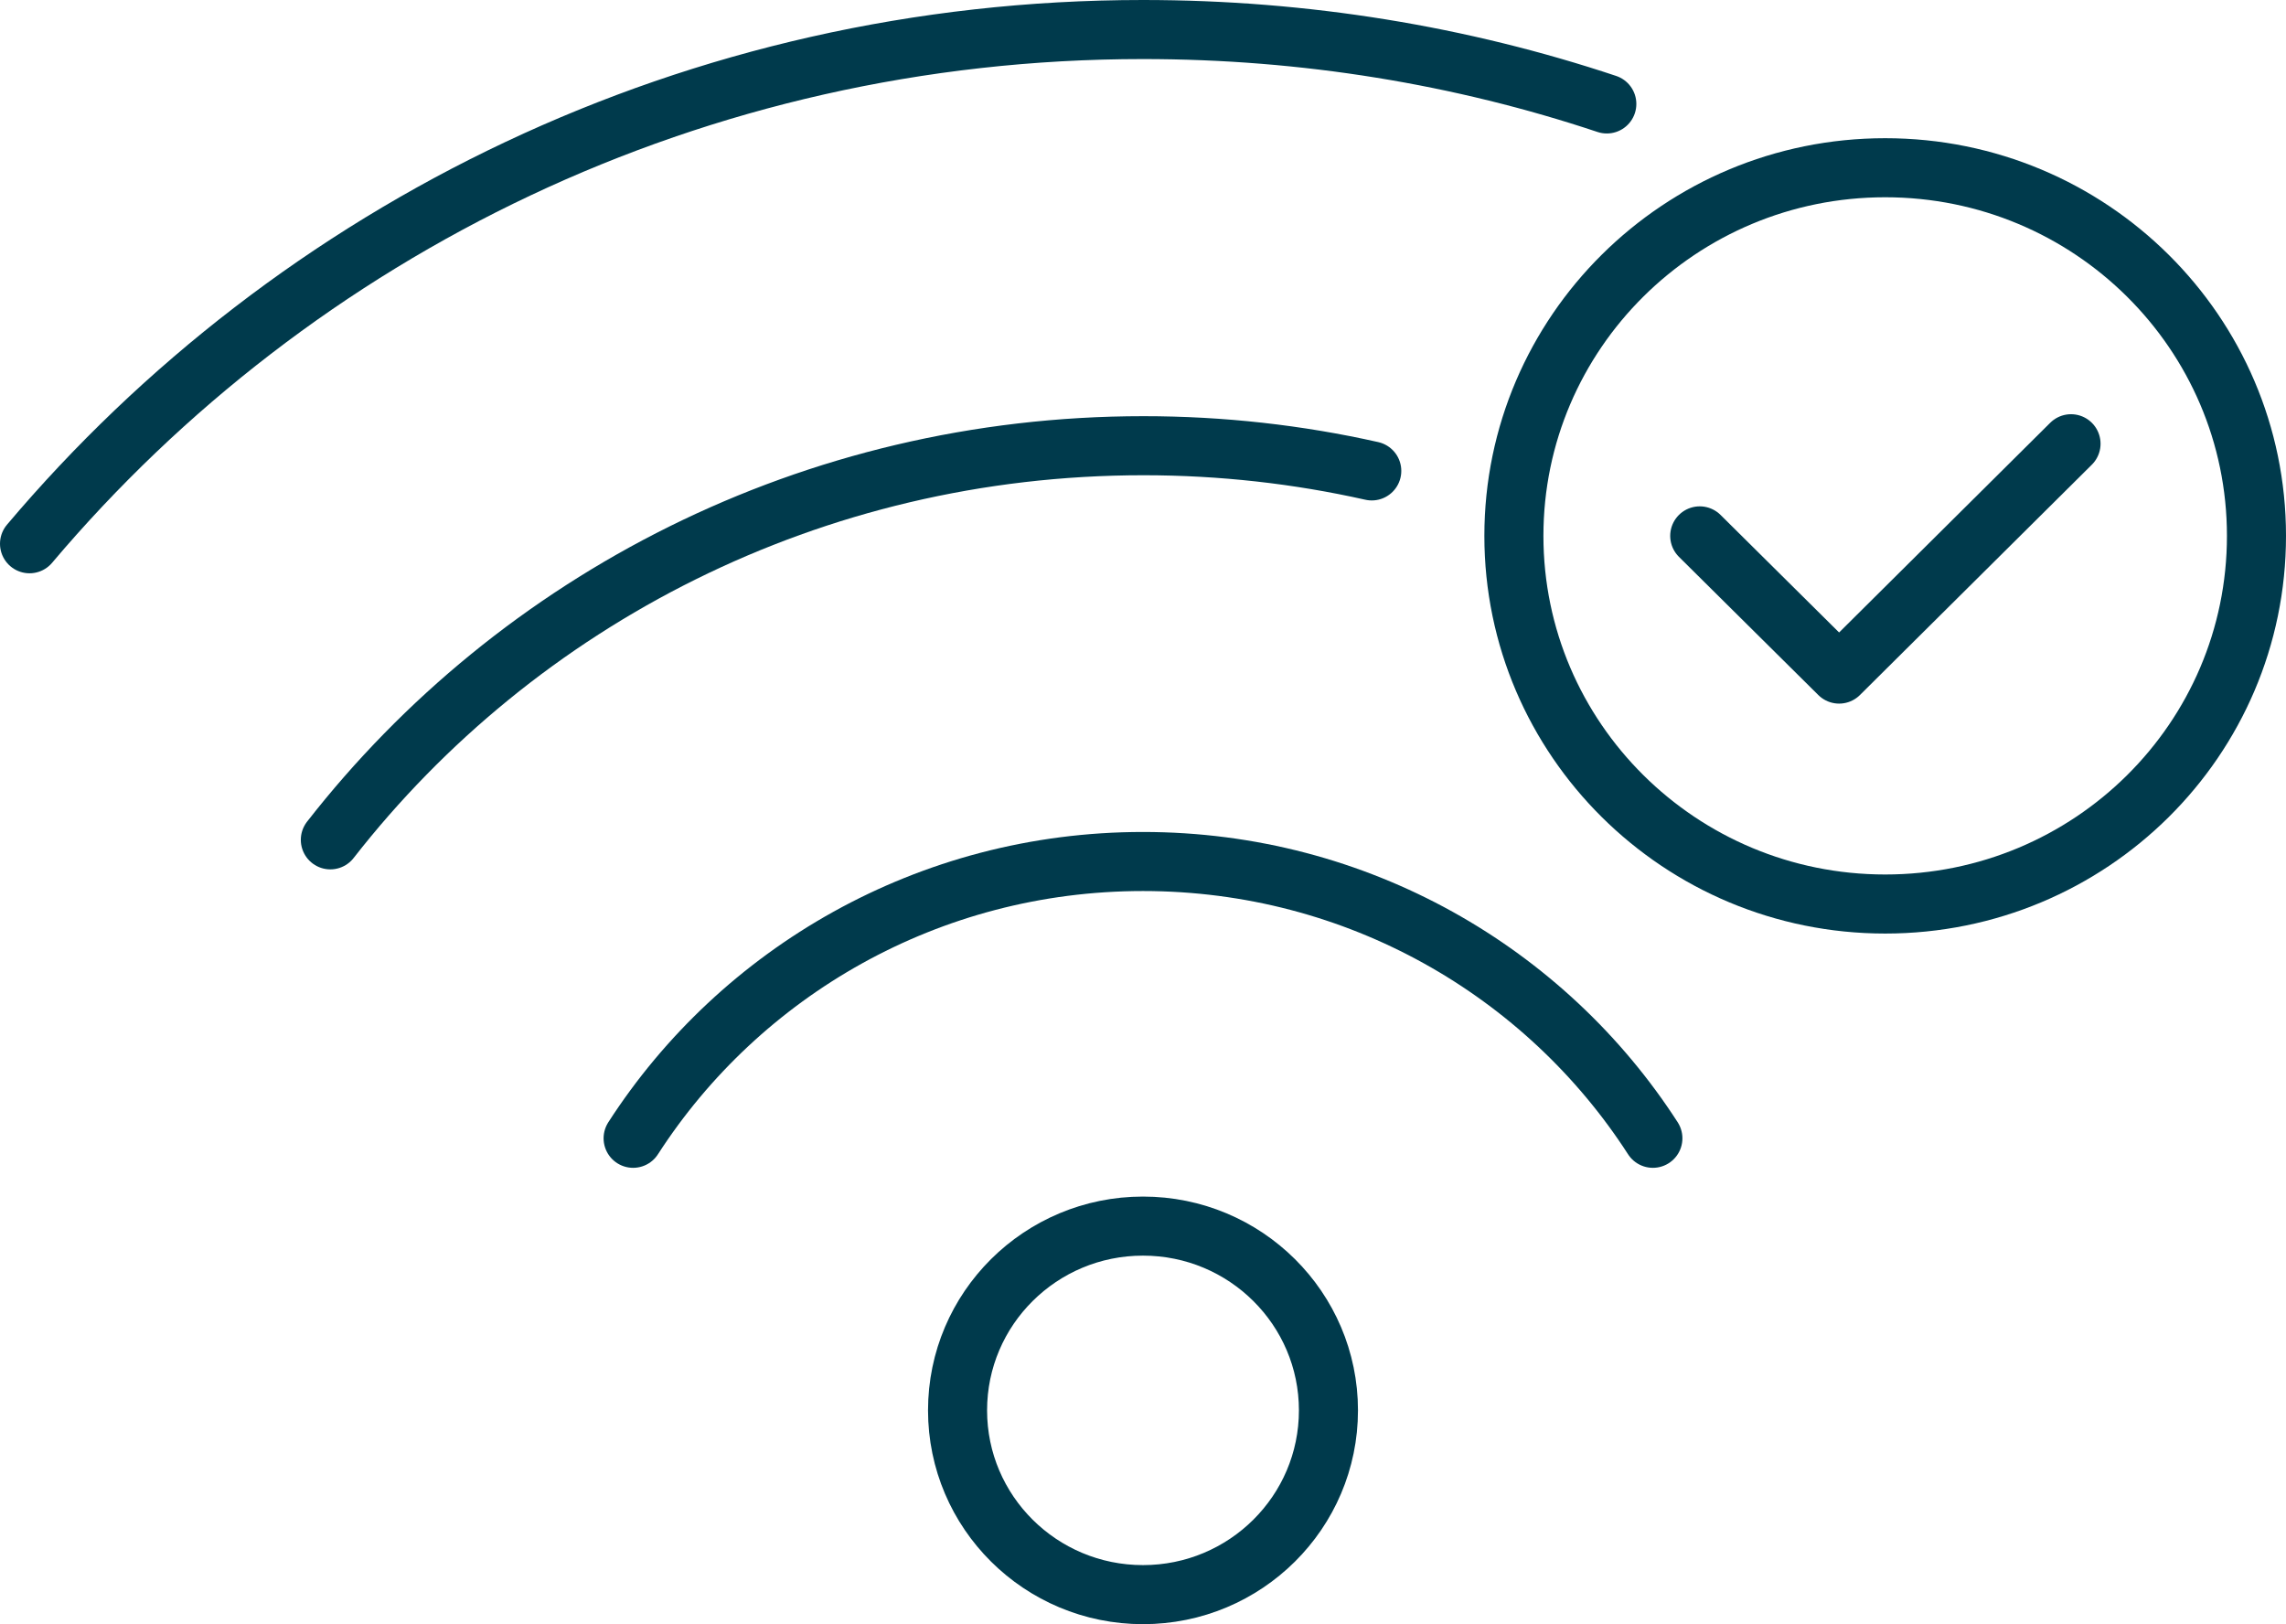
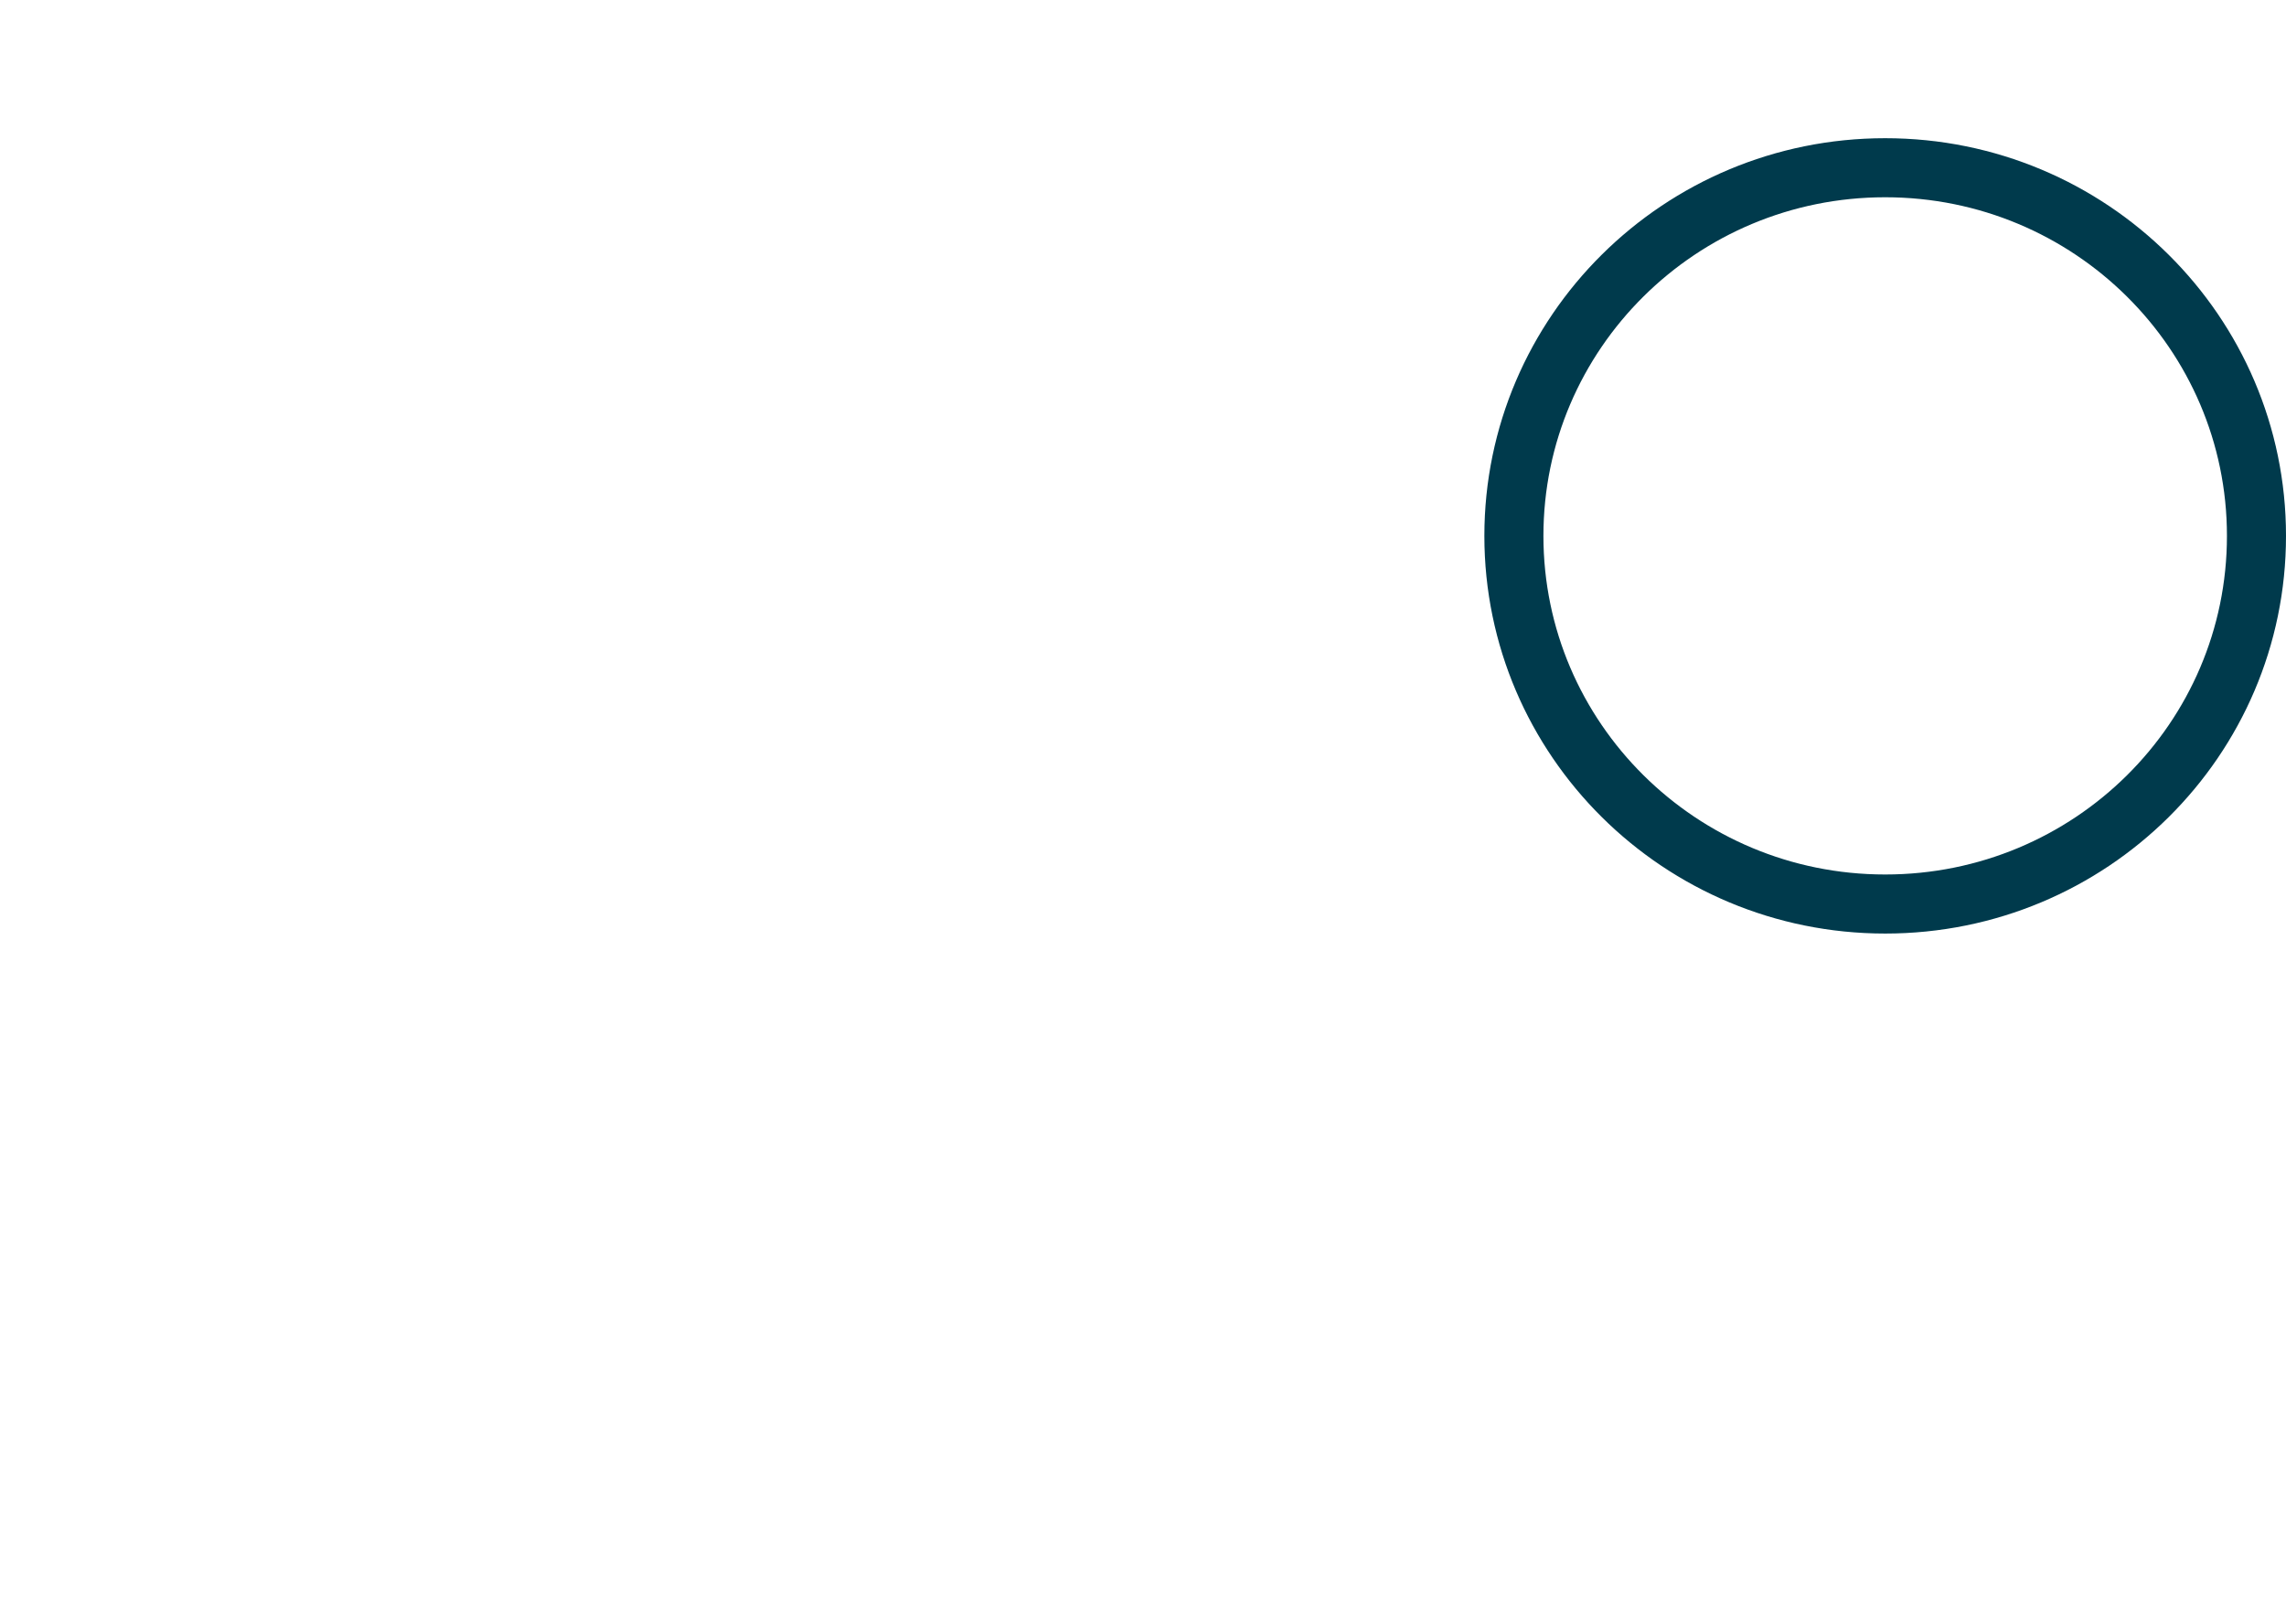
<svg xmlns="http://www.w3.org/2000/svg" id="Layer_2" data-name="Layer 2" viewBox="0 0 58.06 41.25">
  <defs>
    <style>
      .cls-1 {
        fill: none;
        stroke: #003a4c;
        stroke-linecap: round;
        stroke-linejoin: round;
        stroke-width: 1.5px;
      }
    </style>
  </defs>
  <g id="Layer_1-2" data-name="Layer 1">
    <g>
-       <ellipse class="cls-1" cx="29.03" cy="35.82" rx="4.71" ry="4.68" />
-       <path class="cls-1" d="M16.08,28.91c2.72-4.22,7.5-7.03,12.95-7.03s10.23,2.81,12.95,7.03" />
-       <path class="cls-1" d="M8.39,21.33c4.75-6.09,12.23-10.01,20.65-10.01,1.99,0,3.93.22,5.8.64" />
-       <path class="cls-1" d="M.75,13.81C7.5,5.82,17.66.75,29.03.75c4.12,0,8.09.66,11.78,1.89" />
      <path class="cls-1" d="M57.31,13.61c0,5.17-4.22,9.35-9.43,9.35s-9.43-4.19-9.43-9.35,4.22-9.35,9.43-9.35,9.43,4.19,9.43,9.35Z" />
-       <polyline class="cls-1" points="52.6 11.27 46.71 17.12 43.17 13.61" />
    </g>
  </g>
</svg>